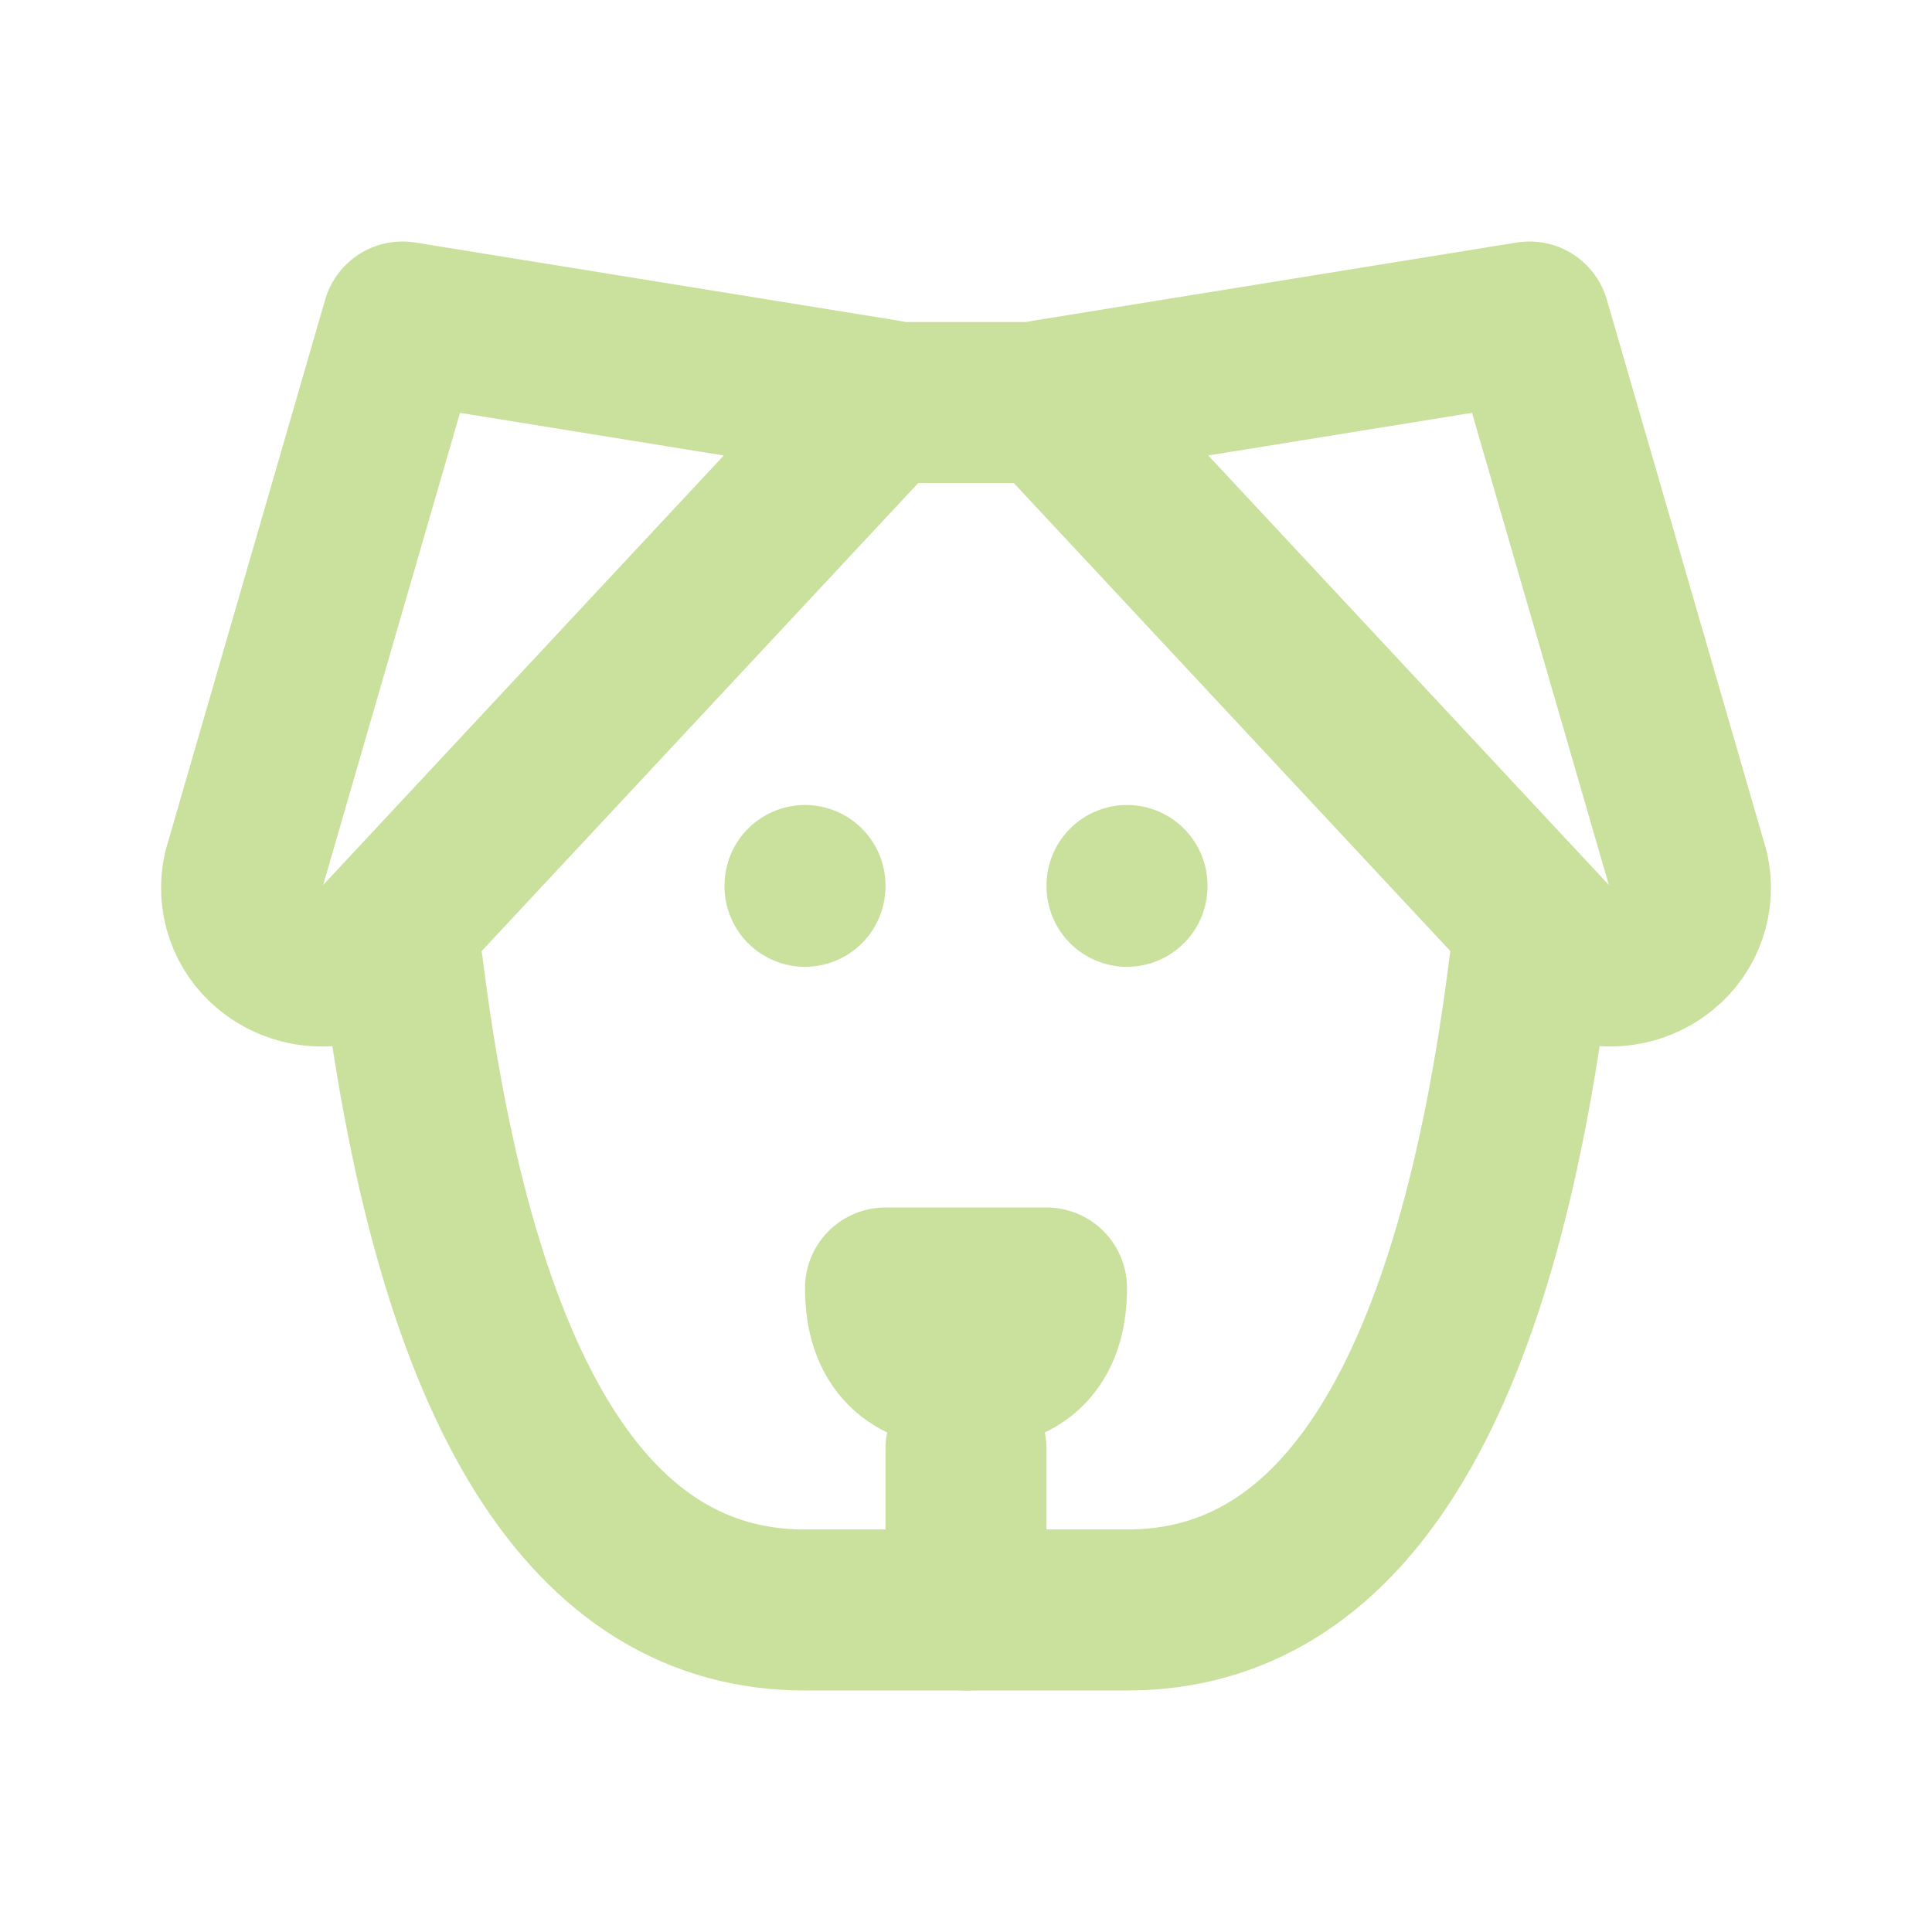
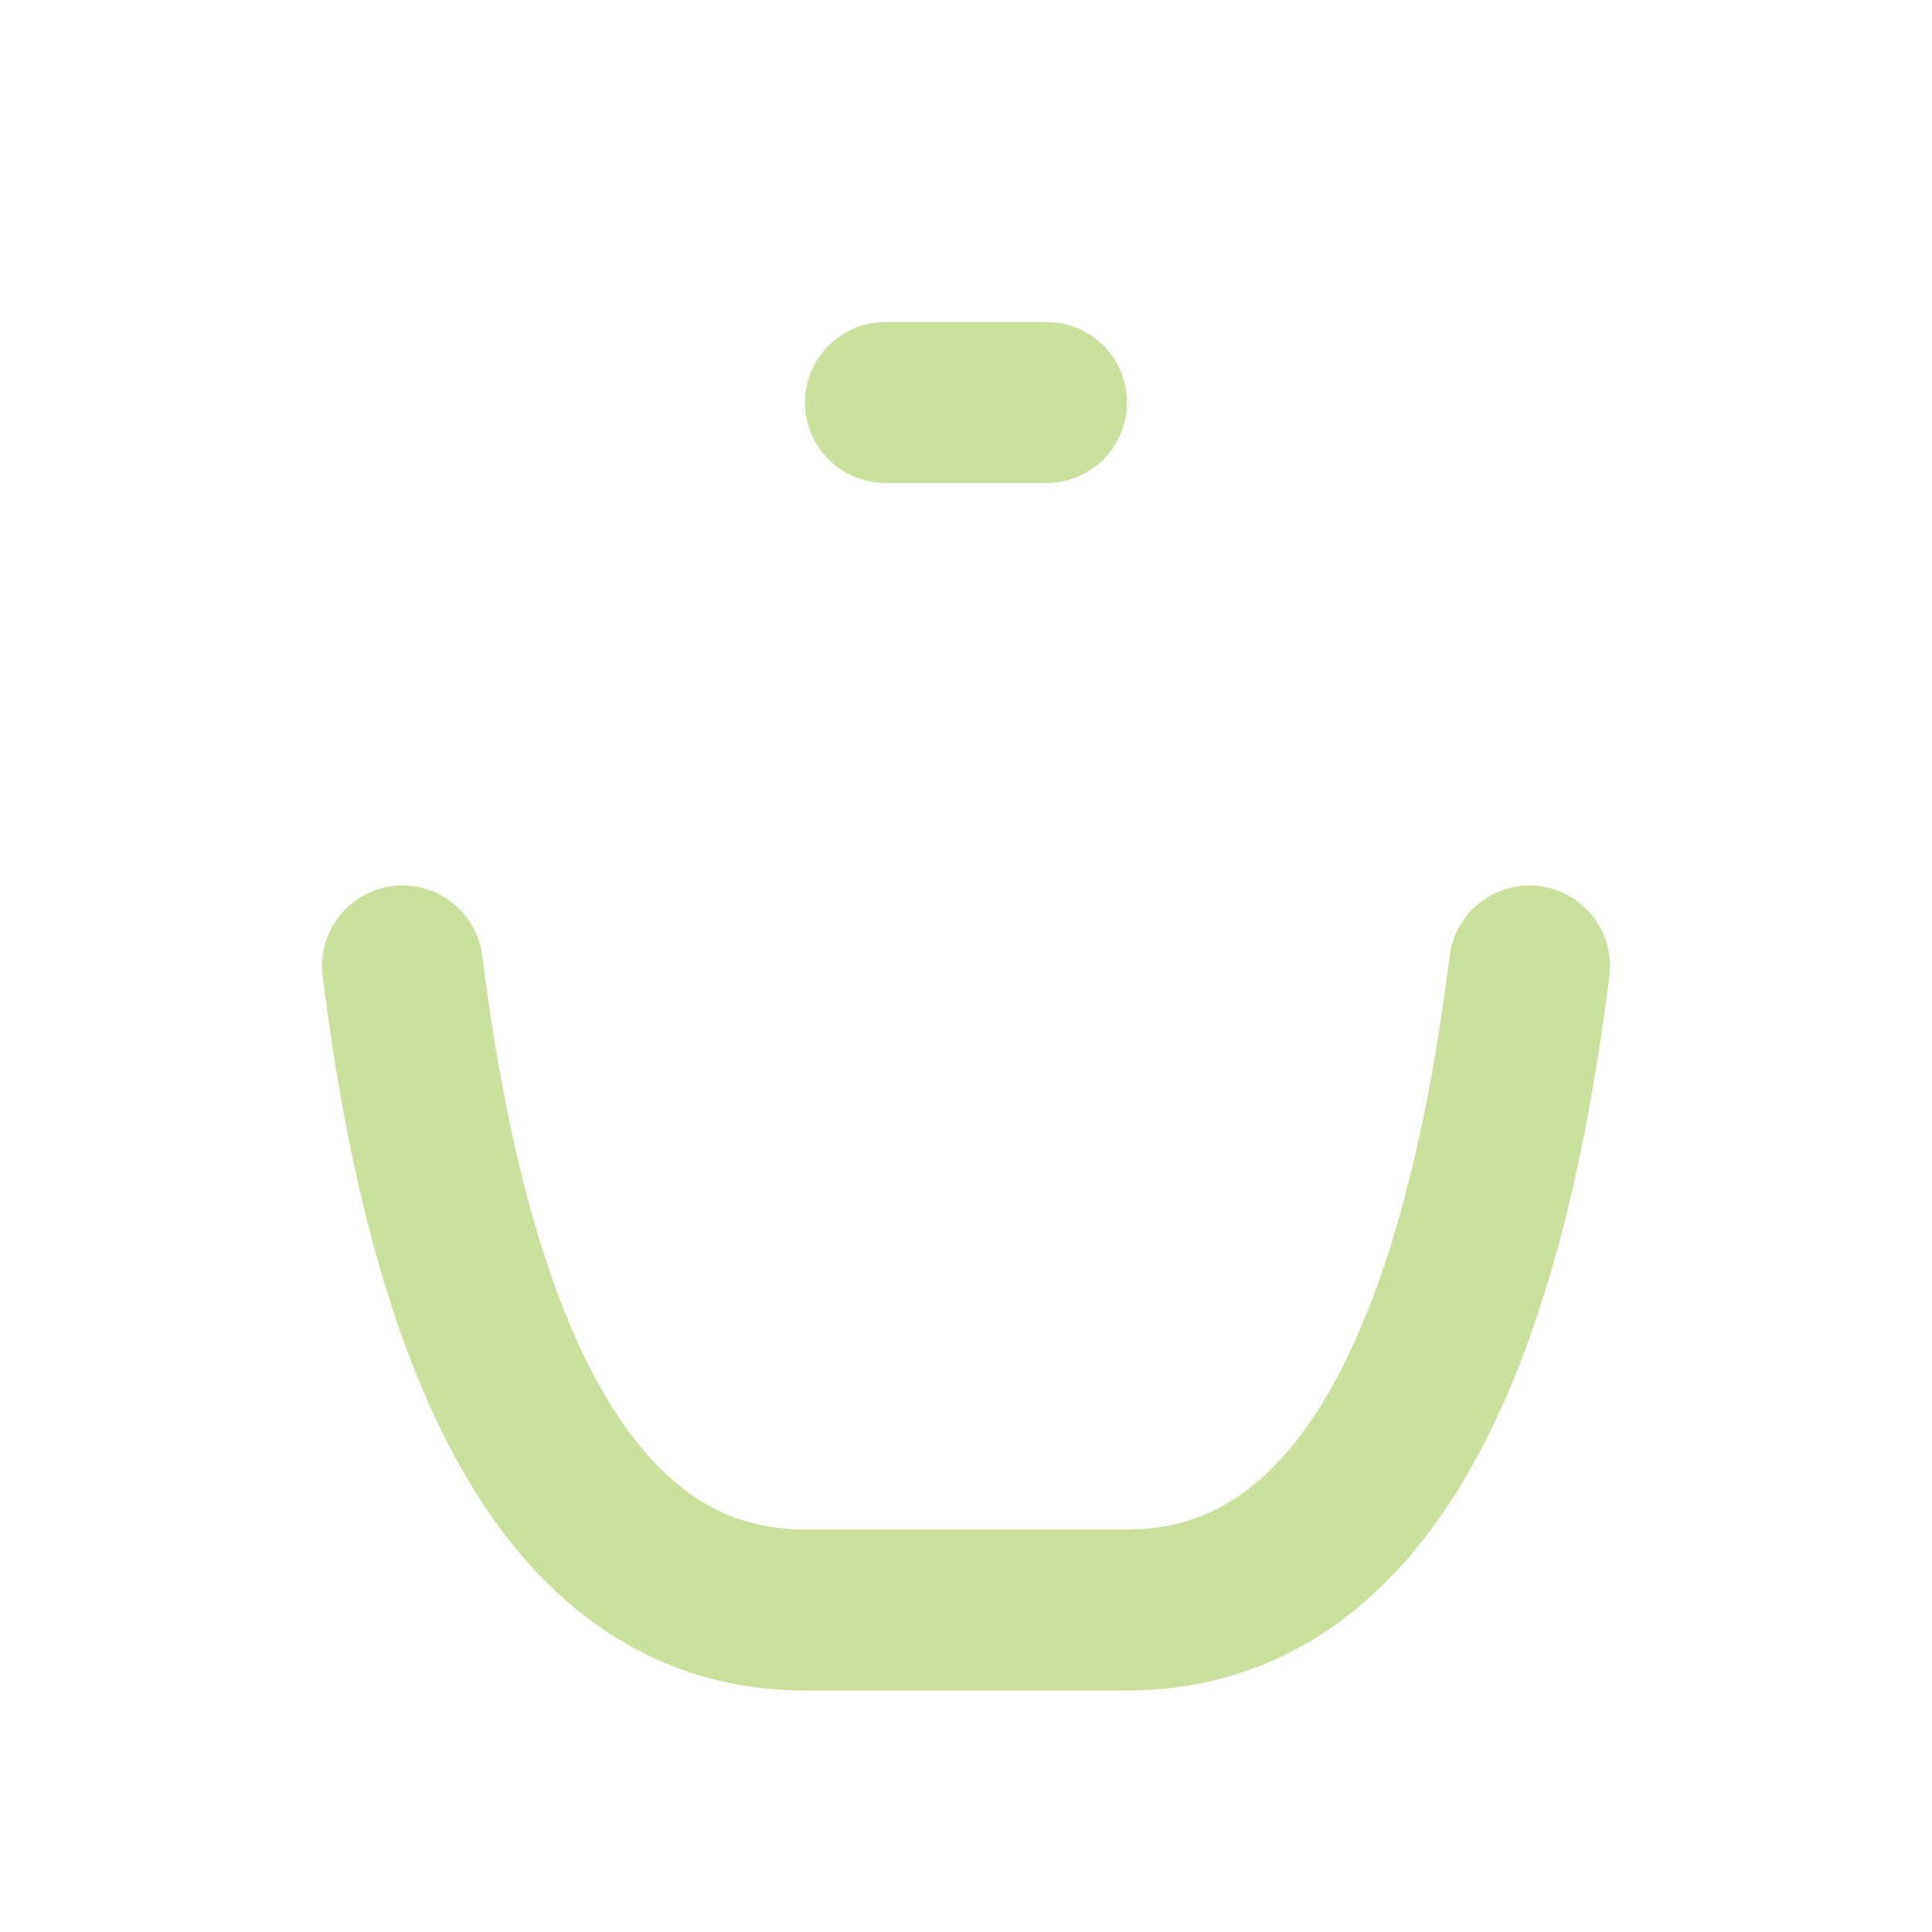
<svg xmlns="http://www.w3.org/2000/svg" width="48" height="48" viewBox="0 0 48 48" fill="none">
  <path d="M22 10H26M38 24C36.666 34.666 33.334 40 28 40H20C14.666 40 11.334 34.666 10 24" stroke="#CAE19E" stroke-width="4" stroke-linecap="round" stroke-linejoin="round" />
-   <path d="M24 36V40M20 22V22.02M28 22V22.02M22 32C22 33.334 22.666 34 24 34C25.334 34 26 33.334 26 32H22ZM10 8L22 9.94L9.524 23.316C9.174 23.71 8.684 23.953 8.159 23.994C7.633 24.036 7.112 23.872 6.704 23.538C6.427 23.313 6.22 23.015 6.104 22.678C5.988 22.34 5.97 21.977 6.05 21.63L10 8ZM38 8L26 9.94L38.476 23.316C39.192 24.132 40.454 24.232 41.296 23.538C41.573 23.313 41.781 23.015 41.896 22.678C42.012 22.34 42.03 21.977 41.95 21.63L38 8Z" stroke="#CAE19E" stroke-width="4" stroke-linecap="round" stroke-linejoin="round" />
</svg>